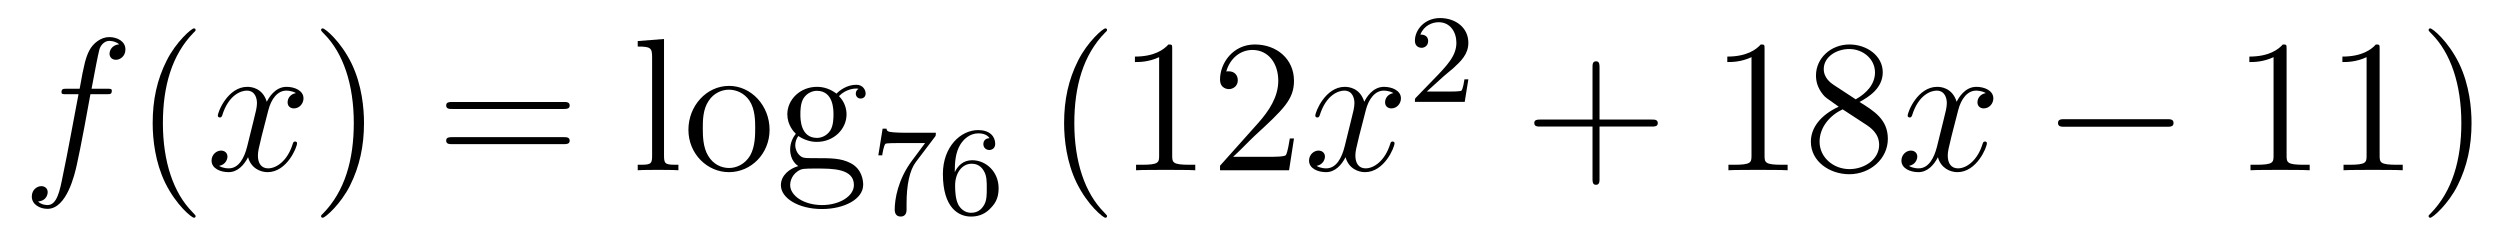
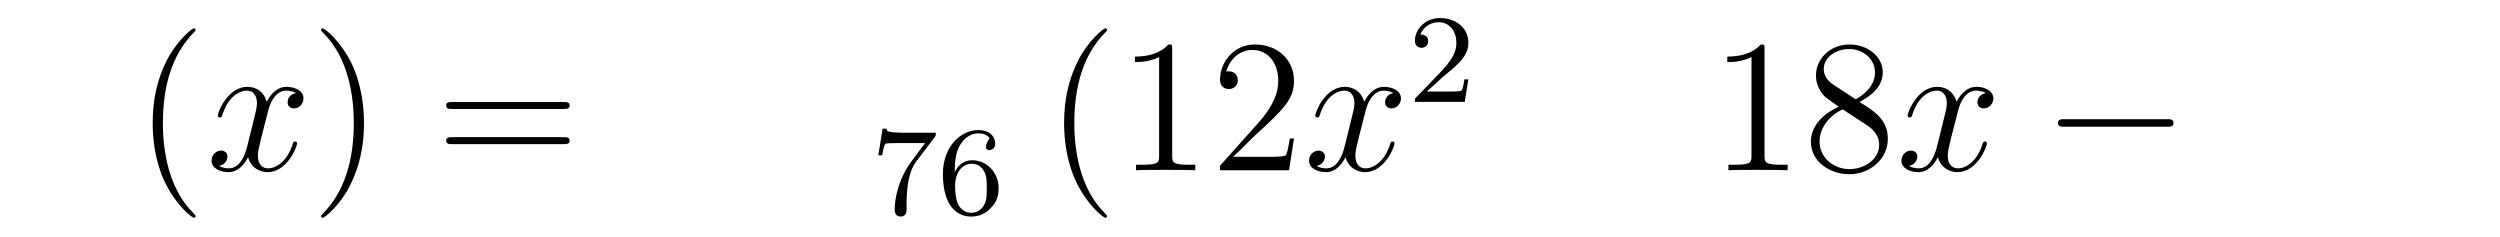
<svg xmlns="http://www.w3.org/2000/svg" height="15pt" version="1.1" viewBox="0 -15 158 15" width="158pt">
  <g id="page1">
    <g transform="matrix(1 0 0 1 -127 650)">
-       <path d="M133.732 -659.046C133.971 -659.046 134.066 -659.046 134.066 -659.273C134.066 -659.392 133.971 -659.392 133.755 -659.392H132.787C133.014 -660.623 133.182 -661.472 133.277 -661.855C133.349 -662.142 133.6 -662.417 133.911 -662.417C134.162 -662.417 134.413 -662.309 134.532 -662.202C134.066 -662.154 133.923 -661.807 133.923 -661.604C133.923 -661.365 134.102 -661.221 134.329 -661.221C134.568 -661.221 134.927 -661.424 134.927 -661.879C134.927 -662.381 134.425 -662.656 133.899 -662.656C133.385 -662.656 132.883 -662.273 132.644 -661.807C132.428 -661.388 132.309 -660.958 132.034 -659.392H131.233C131.006 -659.392 130.887 -659.392 130.887 -659.177C130.887 -659.046 130.958 -659.046 131.197 -659.046H131.962C131.747 -657.934 131.257 -655.232 130.982 -653.953C130.779 -652.913 130.6 -652.04 130.002 -652.04C129.966 -652.04 129.619 -652.04 129.404 -652.267C130.014 -652.315 130.014 -652.841 130.014 -652.853C130.014 -653.092 129.834 -653.236 129.608 -653.236C129.368 -653.236 129.01 -653.032 129.01 -652.578C129.01 -652.064 129.536 -651.801 130.002 -651.801C131.221 -651.801 131.723 -653.989 131.855 -654.587C132.07 -655.507 132.656 -658.687 132.715 -659.046H133.732Z" fill-rule="evenodd" />
      <path d="M139.363 -651.335C139.363 -651.371 139.363 -651.395 139.16 -651.598C137.964 -652.806 137.295 -654.778 137.295 -657.217C137.295 -659.536 137.857 -661.532 139.243 -662.943C139.363 -663.05 139.363 -663.074 139.363 -663.11C139.363 -663.182 139.303 -663.206 139.255 -663.206C139.1 -663.206 138.12 -662.345 137.534 -661.173C136.924 -659.966 136.649 -658.687 136.649 -657.217C136.649 -656.152 136.817 -654.73 137.438 -653.451C138.143 -652.017 139.124 -651.239 139.255 -651.239C139.303 -651.239 139.363 -651.263 139.363 -651.335Z" fill-rule="evenodd" />
      <path d="M145.703 -659.117C145.32 -659.046 145.177 -658.759 145.177 -658.532C145.177 -658.245 145.404 -658.149 145.571 -658.149C145.93 -658.149 146.181 -658.46 146.181 -658.782C146.181 -659.285 145.607 -659.512 145.105 -659.512C144.376 -659.512 143.969 -658.794 143.862 -658.567C143.587 -659.464 142.845 -659.512 142.63 -659.512C141.411 -659.512 140.766 -657.946 140.766 -657.683C140.766 -657.635 140.813 -657.575 140.897 -657.575C140.993 -657.575 141.017 -657.647 141.04 -657.695C141.447 -659.022 142.248 -659.273 142.595 -659.273C143.133 -659.273 143.24 -658.771 143.24 -658.484C143.24 -658.221 143.168 -657.946 143.025 -657.372L142.619 -655.734C142.439 -655.017 142.093 -654.36 141.459 -654.36C141.399 -654.36 141.1 -654.36 140.849 -654.515C141.279 -654.599 141.375 -654.957 141.375 -655.101C141.375 -655.34 141.196 -655.483 140.969 -655.483C140.682 -655.483 140.371 -655.232 140.371 -654.85C140.371 -654.348 140.933 -654.12 141.447 -654.12C142.021 -654.12 142.427 -654.575 142.678 -655.065C142.869 -654.36 143.467 -654.12 143.91 -654.12C145.129 -654.12 145.774 -655.687 145.774 -655.949C145.774 -656.009 145.726 -656.057 145.655 -656.057C145.547 -656.057 145.535 -655.997 145.5 -655.902C145.177 -654.85 144.483 -654.36 143.946 -654.36C143.527 -654.36 143.3 -654.67 143.3 -655.16C143.3 -655.423 143.348 -655.615 143.539 -656.404L143.957 -658.029C144.137 -658.747 144.543 -659.273 145.093 -659.273C145.117 -659.273 145.452 -659.273 145.703 -659.117Z" fill-rule="evenodd" />
      <path d="M150.005 -657.217C150.005 -658.125 149.886 -659.607 149.216 -660.994C148.511 -662.428 147.531 -663.206 147.399 -663.206C147.351 -663.206 147.292 -663.182 147.292 -663.11C147.292 -663.074 147.292 -663.05 147.495 -662.847C148.69 -661.64 149.36 -659.667 149.36 -657.228C149.36 -654.909 148.798 -652.913 147.411 -651.502C147.292 -651.395 147.292 -651.371 147.292 -651.335C147.292 -651.263 147.351 -651.239 147.399 -651.239C147.554 -651.239 148.535 -652.1 149.121 -653.272C149.73 -654.491 150.005 -655.782 150.005 -657.217Z" fill-rule="evenodd" />
      <path d="M162.622 -658.113C162.789 -658.113 163.004 -658.113 163.004 -658.328C163.004 -658.555 162.801 -658.555 162.622 -658.555H155.581C155.413 -658.555 155.198 -658.555 155.198 -658.34C155.198 -658.113 155.401 -658.113 155.581 -658.113H162.622ZM162.622 -655.89C162.789 -655.89 163.004 -655.89 163.004 -656.105C163.004 -656.332 162.801 -656.332 162.622 -656.332H155.581C155.413 -656.332 155.198 -656.332 155.198 -656.117C155.198 -655.89 155.401 -655.89 155.581 -655.89H162.622Z" fill-rule="evenodd" />
-       <path d="M168.966 -662.536L167.304 -662.405V-662.058C168.117 -662.058 168.213 -661.974 168.213 -661.388V-655.125C168.213 -654.587 168.081 -654.587 167.304 -654.587V-654.24C167.639 -654.264 168.225 -654.264 168.583 -654.264C168.942 -654.264 169.54 -654.264 169.875 -654.24V-654.587C169.11 -654.587 168.966 -654.587 168.966 -655.125V-662.536ZM175.637 -656.798C175.637 -658.34 174.465 -659.572 173.079 -659.572C171.644 -659.572 170.508 -658.304 170.508 -656.798C170.508 -655.268 171.704 -654.12 173.067 -654.12C174.477 -654.12 175.637 -655.292 175.637 -656.798ZM173.079 -654.383C172.636 -654.383 172.098 -654.575 171.752 -655.16C171.429 -655.698 171.417 -656.404 171.417 -656.906C171.417 -657.36 171.417 -658.089 171.788 -658.627C172.122 -659.141 172.648 -659.332 173.067 -659.332C173.533 -659.332 174.035 -659.117 174.358 -658.651C174.728 -658.101 174.728 -657.348 174.728 -656.906C174.728 -656.487 174.728 -655.746 174.417 -655.184C174.083 -654.611 173.533 -654.383 173.079 -654.383ZM177.452 -656.404C178.014 -656.033 178.492 -656.033 178.624 -656.033C179.7 -656.033 180.501 -656.846 180.501 -657.767C180.501 -658.089 180.405 -658.543 180.023 -658.926C180.488 -659.404 181.05 -659.404 181.11 -659.404C181.158 -659.404 181.218 -659.404 181.266 -659.38C181.146 -659.332 181.086 -659.213 181.086 -659.081C181.086 -658.914 181.206 -658.771 181.397 -658.771C181.493 -658.771 181.708 -658.83 181.708 -659.093C181.708 -659.308 181.541 -659.643 181.122 -659.643C180.501 -659.643 180.034 -659.261 179.867 -659.081C179.508 -659.356 179.09 -659.512 178.636 -659.512C177.56 -659.512 176.759 -658.699 176.759 -657.778C176.759 -657.097 177.177 -656.655 177.297 -656.547C177.153 -656.368 176.938 -656.021 176.938 -655.555C176.938 -654.862 177.357 -654.563 177.452 -654.503C176.902 -654.348 176.352 -653.917 176.352 -653.296C176.352 -652.471 177.476 -651.789 178.947 -651.789C180.369 -651.789 181.553 -652.423 181.553 -653.32C181.553 -653.618 181.469 -654.324 180.752 -654.694C180.142 -655.005 179.544 -655.005 178.516 -655.005C177.787 -655.005 177.703 -655.005 177.488 -655.232C177.368 -655.352 177.261 -655.579 177.261 -655.83C177.261 -656.033 177.333 -656.236 177.452 -656.404ZM178.636 -656.284C177.584 -656.284 177.584 -657.492 177.584 -657.767C177.584 -657.982 177.584 -658.472 177.787 -658.794C178.014 -659.141 178.373 -659.261 178.624 -659.261C179.676 -659.261 179.676 -658.053 179.676 -657.778C179.676 -657.563 179.676 -657.073 179.472 -656.75C179.245 -656.404 178.887 -656.284 178.636 -656.284ZM178.958 -652.04C177.811 -652.04 176.938 -652.626 176.938 -653.307C176.938 -653.403 176.962 -653.869 177.416 -654.18C177.679 -654.348 177.787 -654.348 178.624 -654.348C179.616 -654.348 180.967 -654.348 180.967 -653.307C180.967 -652.602 180.058 -652.04 178.958 -652.04Z" fill-rule="evenodd" />
-       <path d="M186.072 -656.333C186.144 -656.42 186.144 -656.436 186.144 -656.612H184.12C183.921 -656.612 183.673 -656.62 183.474 -656.636C183.06 -656.667 183.052 -656.739 183.028 -656.867H182.781L182.51 -655.185H182.757C182.773 -655.305 182.861 -655.855 182.972 -655.918C183.06 -655.958 183.657 -655.958 183.777 -655.958H185.466L184.646 -654.858C183.737 -653.647 183.546 -652.388 183.546 -651.759C183.546 -651.679 183.546 -651.313 183.921 -651.313C184.295 -651.313 184.295 -651.671 184.295 -651.767V-652.149C184.295 -653.297 184.486 -654.237 184.877 -654.755L186.072 -656.333ZM187.34 -654.117C187.34 -654.779 187.395 -655.361 187.682 -655.847C187.921 -656.245 188.328 -656.572 188.83 -656.572C188.989 -656.572 189.356 -656.548 189.539 -656.269C189.18 -656.253 189.148 -655.982 189.148 -655.894C189.148 -655.655 189.332 -655.52 189.523 -655.52C189.666 -655.52 189.897 -655.608 189.897 -655.91C189.897 -656.388 189.539 -656.779 188.822 -656.779C187.714 -656.779 186.591 -655.727 186.591 -654.006C186.591 -651.847 187.595 -651.313 188.367 -651.313C188.75 -651.313 189.164 -651.416 189.523 -651.759C189.842 -652.07 190.113 -652.404 190.113 -653.097C190.113 -654.142 189.324 -654.874 188.439 -654.874C187.866 -654.874 187.523 -654.508 187.34 -654.117ZM188.367 -651.552C187.945 -651.552 187.682 -651.847 187.563 -652.07C187.379 -652.428 187.363 -652.97 187.363 -653.273C187.363 -654.062 187.794 -654.652 188.408 -654.652C188.806 -654.652 189.045 -654.444 189.196 -654.165C189.364 -653.871 189.364 -653.512 189.364 -653.106C189.364 -652.699 189.364 -652.348 189.204 -652.062C188.997 -651.695 188.718 -651.552 188.367 -651.552Z" fill-rule="evenodd" />
+       <path d="M186.072 -656.333C186.144 -656.42 186.144 -656.436 186.144 -656.612H184.12C183.921 -656.612 183.673 -656.62 183.474 -656.636C183.06 -656.667 183.052 -656.739 183.028 -656.867H182.781L182.51 -655.185H182.757C182.773 -655.305 182.861 -655.855 182.972 -655.918C183.06 -655.958 183.657 -655.958 183.777 -655.958H185.466L184.646 -654.858C183.737 -653.647 183.546 -652.388 183.546 -651.759C183.546 -651.679 183.546 -651.313 183.921 -651.313C184.295 -651.313 184.295 -651.671 184.295 -651.767V-652.149C184.295 -653.297 184.486 -654.237 184.877 -654.755L186.072 -656.333ZM187.34 -654.117C187.34 -654.779 187.395 -655.361 187.682 -655.847C187.921 -656.245 188.328 -656.572 188.83 -656.572C188.989 -656.572 189.356 -656.548 189.539 -656.269C189.148 -655.655 189.332 -655.52 189.523 -655.52C189.666 -655.52 189.897 -655.608 189.897 -655.91C189.897 -656.388 189.539 -656.779 188.822 -656.779C187.714 -656.779 186.591 -655.727 186.591 -654.006C186.591 -651.847 187.595 -651.313 188.367 -651.313C188.75 -651.313 189.164 -651.416 189.523 -651.759C189.842 -652.07 190.113 -652.404 190.113 -653.097C190.113 -654.142 189.324 -654.874 188.439 -654.874C187.866 -654.874 187.523 -654.508 187.34 -654.117ZM188.367 -651.552C187.945 -651.552 187.682 -651.847 187.563 -652.07C187.379 -652.428 187.363 -652.97 187.363 -653.273C187.363 -654.062 187.794 -654.652 188.408 -654.652C188.806 -654.652 189.045 -654.444 189.196 -654.165C189.364 -653.871 189.364 -653.512 189.364 -653.106C189.364 -652.699 189.364 -652.348 189.204 -652.062C188.997 -651.695 188.718 -651.552 188.367 -651.552Z" fill-rule="evenodd" />
      <path d="M196.966 -651.335C196.966 -651.371 196.966 -651.395 196.762 -651.598C195.566 -652.806 194.897 -654.778 194.897 -657.217C194.897 -659.536 195.458 -661.532 196.846 -662.943C196.966 -663.05 196.966 -663.074 196.966 -663.11C196.966 -663.182 196.906 -663.206 196.858 -663.206C196.702 -663.206 195.722 -662.345 195.137 -661.173C194.526 -659.966 194.251 -658.687 194.251 -657.217C194.251 -656.152 194.419 -654.73 195.041 -653.451C195.745 -652.017 196.726 -651.239 196.858 -651.239C196.906 -651.239 196.966 -651.263 196.966 -651.335ZM201.083 -661.902C201.083 -662.178 201.083 -662.189 200.844 -662.189C200.557 -661.867 199.958 -661.424 198.727 -661.424V-661.078C199.003 -661.078 199.601 -661.078 200.257 -661.388V-655.16C200.257 -654.73 200.222 -654.587 199.17 -654.587H198.799V-654.24C199.122 -654.264 200.282 -654.264 200.676 -654.264C201.071 -654.264 202.218 -654.264 202.541 -654.24V-654.587H202.17C201.119 -654.587 201.083 -654.73 201.083 -655.16V-661.902ZM208.78 -656.248H208.517C208.481 -656.045 208.385 -655.387 208.266 -655.196C208.182 -655.089 207.5 -655.089 207.142 -655.089H204.93C205.253 -655.364 205.982 -656.129 206.293 -656.416C208.11 -658.089 208.78 -658.711 208.78 -659.894C208.78 -661.269 207.691 -662.189 206.305 -662.189C204.918 -662.189 204.106 -661.006 204.106 -659.978C204.106 -659.368 204.631 -659.368 204.667 -659.368C204.918 -659.368 205.229 -659.547 205.229 -659.93C205.229 -660.265 205.002 -660.492 204.667 -660.492C204.56 -660.492 204.536 -660.492 204.5 -660.48C204.727 -661.293 205.373 -661.843 206.15 -661.843C207.166 -661.843 207.787 -660.994 207.787 -659.894C207.787 -658.878 207.202 -657.993 206.52 -657.228L204.106 -654.527V-654.24H208.469L208.78 -656.248Z" fill-rule="evenodd" />
      <path d="M215.063 -659.117C214.68 -659.046 214.537 -658.759 214.537 -658.532C214.537 -658.245 214.764 -658.149 214.931 -658.149C215.29 -658.149 215.54 -658.46 215.54 -658.782C215.54 -659.285 214.967 -659.512 214.465 -659.512C213.736 -659.512 213.329 -658.794 213.222 -658.567C212.947 -659.464 212.206 -659.512 211.991 -659.512C210.772 -659.512 210.126 -657.946 210.126 -657.683C210.126 -657.635 210.173 -657.575 210.257 -657.575C210.353 -657.575 210.377 -657.647 210.401 -657.695C210.808 -659.022 211.608 -659.273 211.955 -659.273C212.492 -659.273 212.6 -658.771 212.6 -658.484C212.6 -658.221 212.528 -657.946 212.384 -657.372L211.979 -655.734C211.799 -655.017 211.453 -654.36 210.818 -654.36C210.76 -654.36 210.461 -654.36 210.209 -654.515C210.64 -654.599 210.736 -654.957 210.736 -655.101C210.736 -655.34 210.556 -655.483 210.329 -655.483C210.042 -655.483 209.731 -655.232 209.731 -654.85C209.731 -654.348 210.293 -654.12 210.808 -654.12C211.381 -654.12 211.787 -654.575 212.039 -655.065C212.23 -654.36 212.827 -654.12 213.27 -654.12C214.489 -654.12 215.135 -655.687 215.135 -655.949C215.135 -656.009 215.087 -656.057 215.015 -656.057C214.907 -656.057 214.895 -655.997 214.86 -655.902C214.537 -654.85 213.844 -654.36 213.306 -654.36C212.887 -654.36 212.66 -654.67 212.66 -655.16C212.66 -655.423 212.707 -655.615 212.899 -656.404L213.317 -658.029C213.497 -658.747 213.902 -659.273 214.453 -659.273C214.477 -659.273 214.812 -659.273 215.063 -659.117Z" fill-rule="evenodd" />
      <path d="M218.248 -660.186C218.375 -660.305 218.71 -660.568 218.837 -660.68C219.331 -661.134 219.8 -661.572 219.8 -662.297C219.8 -663.245 219.004 -663.859 218.008 -663.859C217.052 -663.859 216.422 -663.134 216.422 -662.425C216.422 -662.034 216.733 -661.978 216.845 -661.978C217.012 -661.978 217.259 -662.098 217.259 -662.401C217.259 -662.815 216.86 -662.815 216.766 -662.815C216.996 -663.397 217.53 -663.596 217.92 -663.596C218.662 -663.596 219.044 -662.967 219.044 -662.297C219.044 -661.468 218.462 -660.863 217.522 -659.899L216.518 -658.863C216.422 -658.775 216.422 -658.759 216.422 -658.56H219.57L219.8 -659.986H219.553C219.53 -659.827 219.467 -659.428 219.371 -659.277C219.323 -659.213 218.717 -659.213 218.59 -659.213H217.171L218.248 -660.186Z" fill-rule="evenodd" />
-       <path d="M228.09 -657.001H231.389C231.557 -657.001 231.772 -657.001 231.772 -657.217C231.772 -657.444 231.569 -657.444 231.389 -657.444H228.09V-660.743C228.09 -660.91 228.09 -661.126 227.874 -661.126C227.647 -661.126 227.647 -660.922 227.647 -660.743V-657.444H224.348C224.18 -657.444 223.966 -657.444 223.966 -657.228C223.966 -657.001 224.168 -657.001 224.348 -657.001H227.647V-653.702C227.647 -653.535 227.647 -653.32 227.862 -653.32C228.09 -653.32 228.09 -653.523 228.09 -653.702V-657.001Z" fill-rule="evenodd" />
      <path d="M238.52 -661.902C238.52 -662.178 238.52 -662.189 238.28 -662.189C237.994 -661.867 237.396 -661.424 236.165 -661.424V-661.078C236.44 -661.078 237.037 -661.078 237.695 -661.388V-655.16C237.695 -654.73 237.659 -654.587 236.608 -654.587H236.237V-654.24C236.56 -654.264 237.719 -654.264 238.114 -654.264S239.656 -654.264 239.978 -654.24V-654.587H239.608C238.556 -654.587 238.52 -654.73 238.52 -655.16V-661.902ZM244.519 -658.555C245.117 -658.878 245.99 -659.428 245.99 -660.432C245.99 -661.472 244.986 -662.189 243.886 -662.189C242.702 -662.189 241.77 -661.317 241.77 -660.229C241.77 -659.823 241.89 -659.416 242.225 -659.01C242.356 -658.854 242.368 -658.842 243.205 -658.257C242.045 -657.719 241.447 -656.918 241.447 -656.045C241.447 -654.778 242.654 -653.989 243.874 -653.989C245.201 -653.989 246.312 -654.969 246.312 -656.224C246.312 -657.444 245.452 -657.982 244.519 -658.555ZM242.893 -659.631C242.738 -659.739 242.261 -660.05 242.261 -660.635C242.261 -661.413 243.073 -661.902 243.874 -661.902C244.735 -661.902 245.5 -661.281 245.5 -660.42C245.5 -659.691 244.974 -659.105 244.28 -658.723L242.893 -659.631ZM243.456 -658.089L244.902 -657.145C245.213 -656.942 245.762 -656.571 245.762 -655.842C245.762 -654.933 244.842 -654.312 243.886 -654.312C242.869 -654.312 241.997 -655.053 241.997 -656.045C241.997 -656.977 242.678 -657.731 243.456 -658.089Z" fill-rule="evenodd" />
      <path d="M252.502 -659.117C252.119 -659.046 251.975 -658.759 251.975 -658.532C251.975 -658.245 252.203 -658.149 252.37 -658.149C252.728 -658.149 252.979 -658.46 252.979 -658.782C252.979 -659.285 252.406 -659.512 251.904 -659.512C251.174 -659.512 250.768 -658.794 250.661 -658.567C250.385 -659.464 249.644 -659.512 249.43 -659.512C248.209 -659.512 247.564 -657.946 247.564 -657.683C247.564 -657.635 247.612 -657.575 247.696 -657.575C247.792 -657.575 247.816 -657.647 247.84 -657.695C248.245 -659.022 249.047 -659.273 249.394 -659.273C249.931 -659.273 250.039 -658.771 250.039 -658.484C250.039 -658.221 249.967 -657.946 249.823 -657.372L249.418 -655.734C249.238 -655.017 248.891 -654.36 248.257 -654.36C248.198 -654.36 247.9 -654.36 247.648 -654.515C248.078 -654.599 248.173 -654.957 248.173 -655.101C248.173 -655.34 247.994 -655.483 247.768 -655.483C247.481 -655.483 247.17 -655.232 247.17 -654.85C247.17 -654.348 247.732 -654.12 248.245 -654.12C248.819 -654.12 249.226 -654.575 249.476 -655.065C249.668 -654.36 250.266 -654.12 250.708 -654.12C251.928 -654.12 252.572 -655.687 252.572 -655.949C252.572 -656.009 252.526 -656.057 252.454 -656.057C252.346 -656.057 252.334 -655.997 252.298 -655.902C251.975 -654.85 251.282 -654.36 250.744 -654.36C250.326 -654.36 250.098 -654.67 250.098 -655.16C250.098 -655.423 250.146 -655.615 250.338 -656.404L250.756 -658.029C250.936 -658.747 251.341 -659.273 251.892 -659.273C251.916 -659.273 252.251 -659.273 252.502 -659.117Z" fill-rule="evenodd" />
      <path d="M263.951 -656.989C264.154 -656.989 264.368 -656.989 264.368 -657.228C264.368 -657.468 264.154 -657.468 263.951 -657.468H257.483C257.28 -657.468 257.065 -657.468 257.065 -657.228C257.065 -656.989 257.28 -656.989 257.483 -656.989H263.951Z" fill-rule="evenodd" />
-       <path d="M271.513 -661.902C271.513 -662.178 271.513 -662.189 271.274 -662.189C270.988 -661.867 270.39 -661.424 269.159 -661.424V-661.078C269.434 -661.078 270.031 -661.078 270.689 -661.388V-655.16C270.689 -654.73 270.653 -654.587 269.6 -654.587H269.231V-654.24C269.554 -654.264 270.713 -654.264 271.108 -654.264S272.65 -654.264 272.972 -654.24V-654.587H272.602C271.549 -654.587 271.513 -654.73 271.513 -655.16V-661.902ZM277.393 -661.902C277.393 -662.178 277.393 -662.189 277.154 -662.189C276.868 -661.867 276.27 -661.424 275.039 -661.424V-661.078C275.314 -661.078 275.911 -661.078 276.569 -661.388V-655.16C276.569 -654.73 276.533 -654.587 275.48 -654.587H275.111V-654.24C275.434 -654.264 276.593 -654.264 276.988 -654.264S278.53 -654.264 278.852 -654.24V-654.587H278.482C277.429 -654.587 277.393 -654.73 277.393 -655.16V-661.902ZM283.201 -657.217C283.201 -658.125 283.082 -659.607 282.413 -660.994C281.707 -662.428 280.727 -663.206 280.596 -663.206C280.548 -663.206 280.488 -663.182 280.488 -663.11C280.488 -663.074 280.488 -663.05 280.692 -662.847C281.887 -661.64 282.557 -659.667 282.557 -657.228C282.557 -654.909 281.994 -652.913 280.608 -651.502C280.488 -651.395 280.488 -651.371 280.488 -651.335C280.488 -651.263 280.548 -651.239 280.596 -651.239C280.751 -651.239 281.731 -652.1 282.317 -653.272C282.928 -654.491 283.201 -655.782 283.201 -657.217Z" fill-rule="evenodd" />
    </g>
  </g>
</svg>